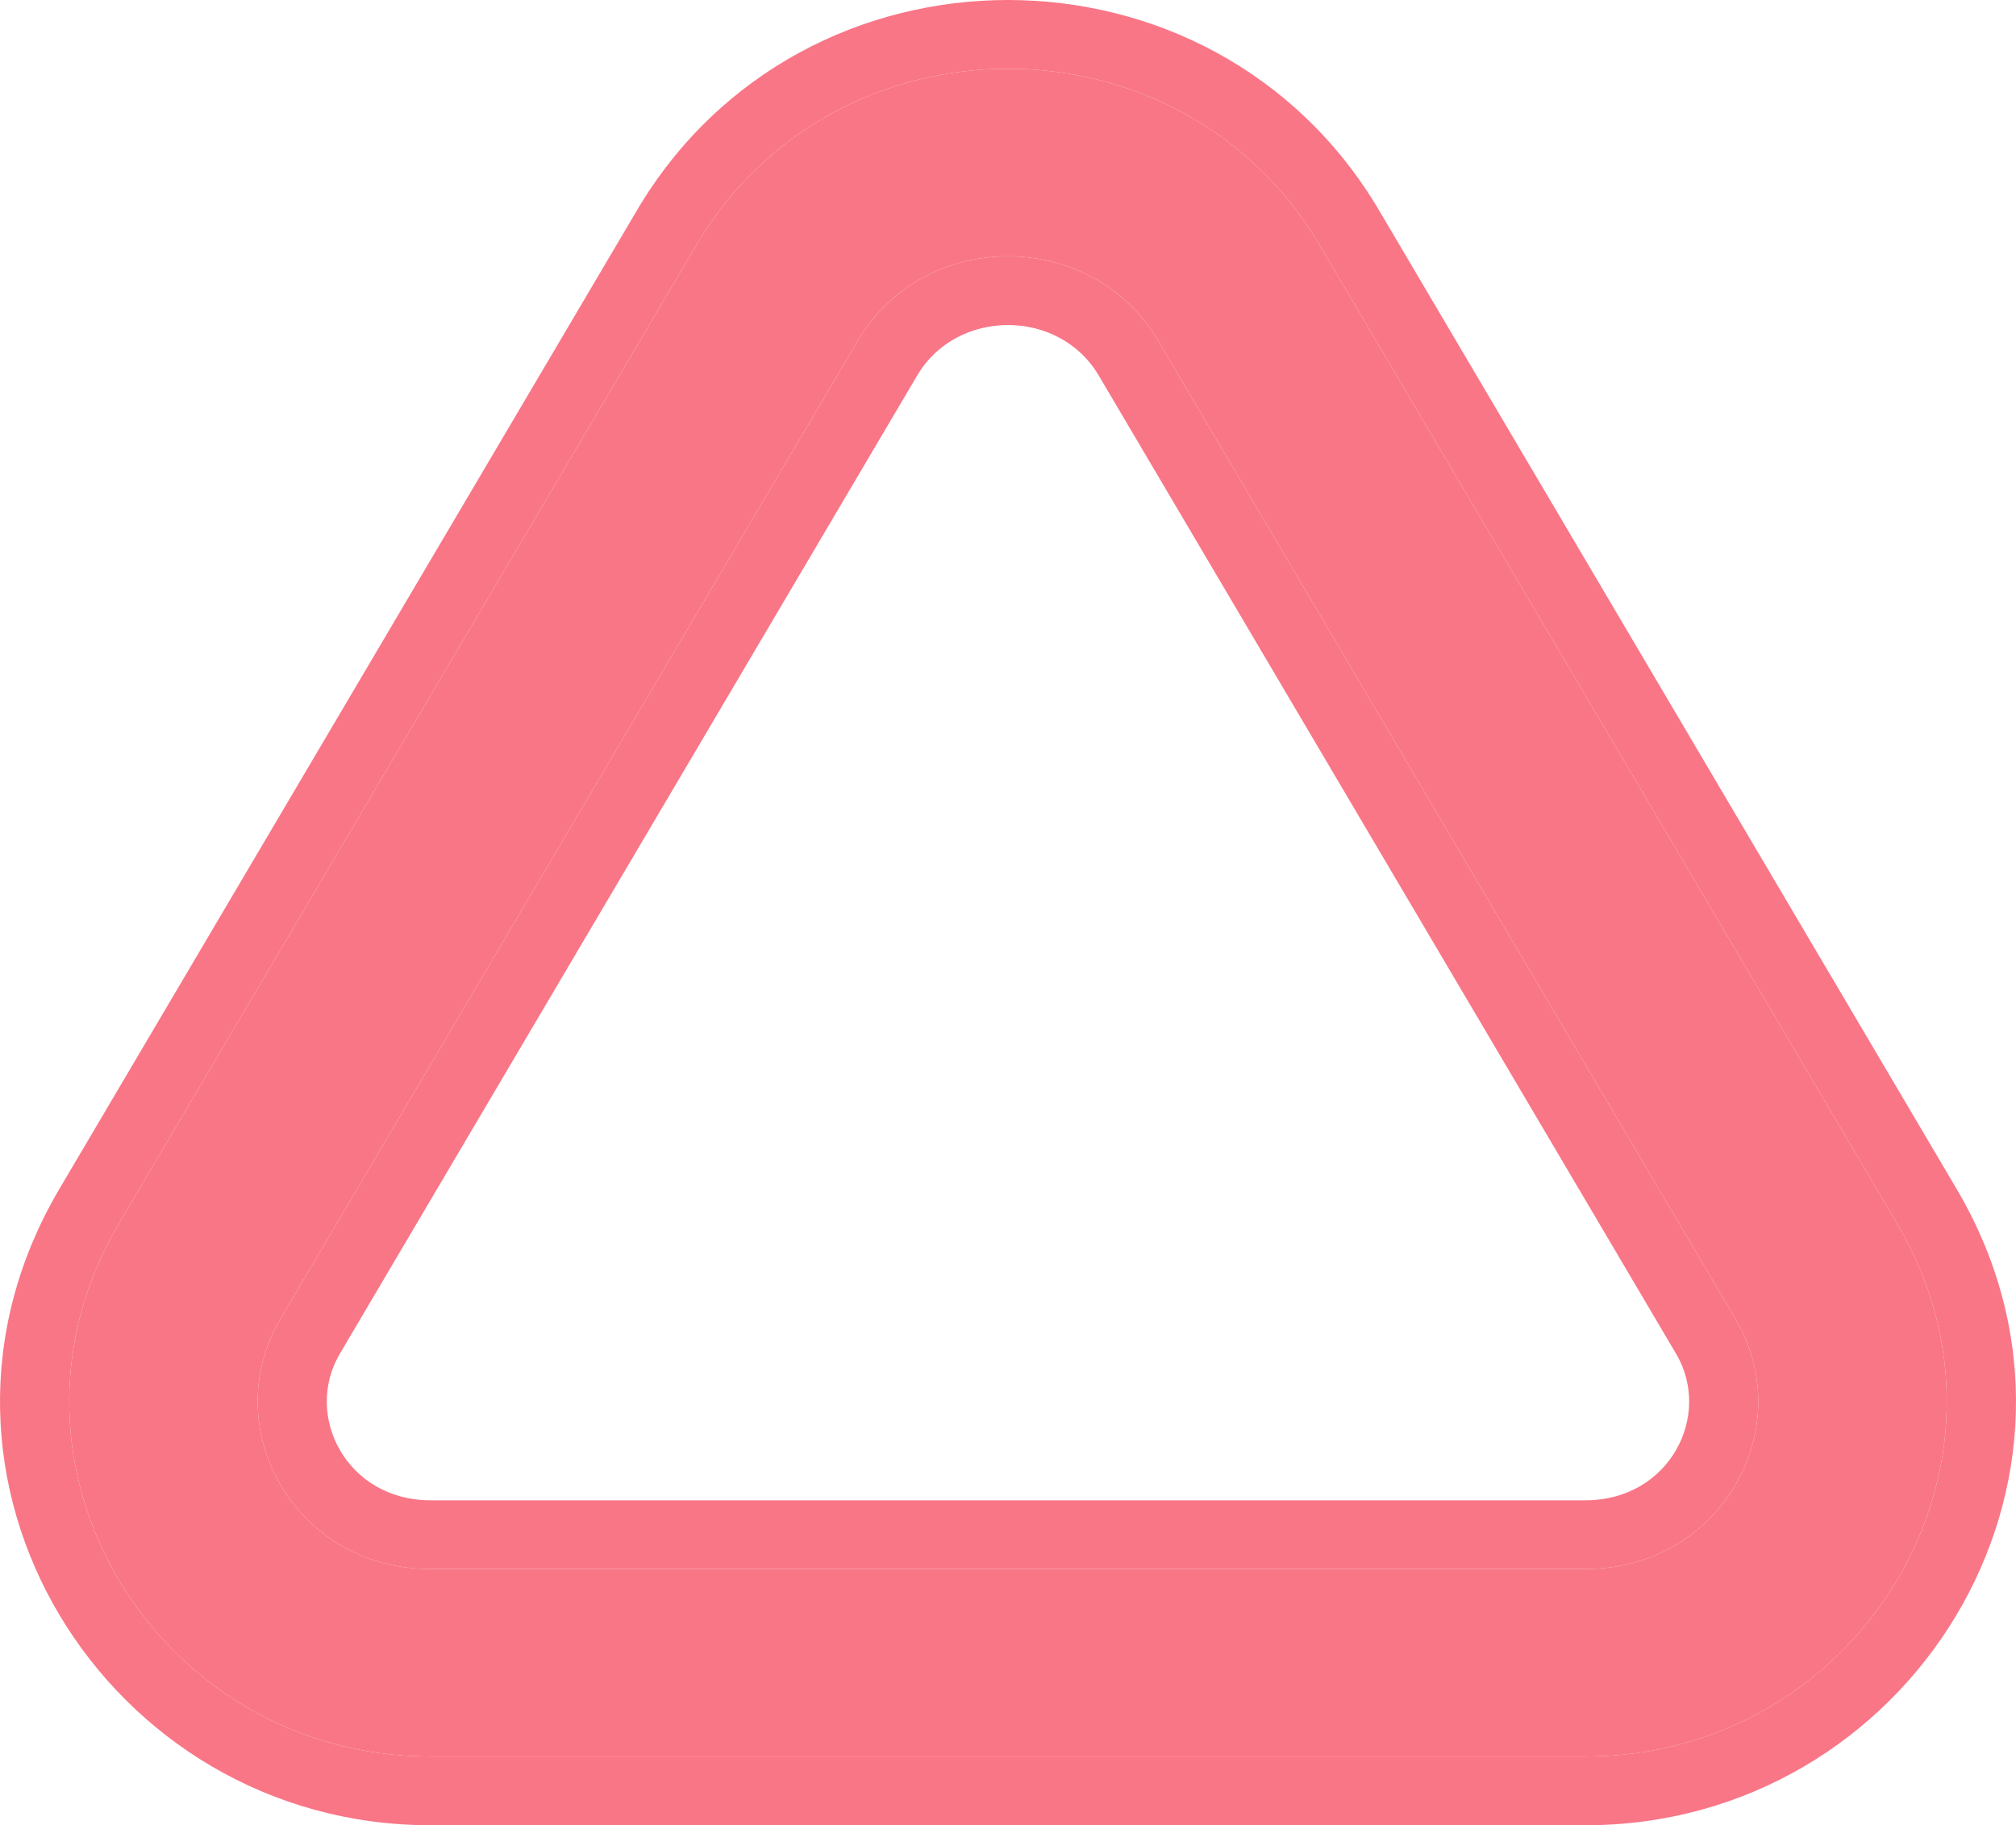
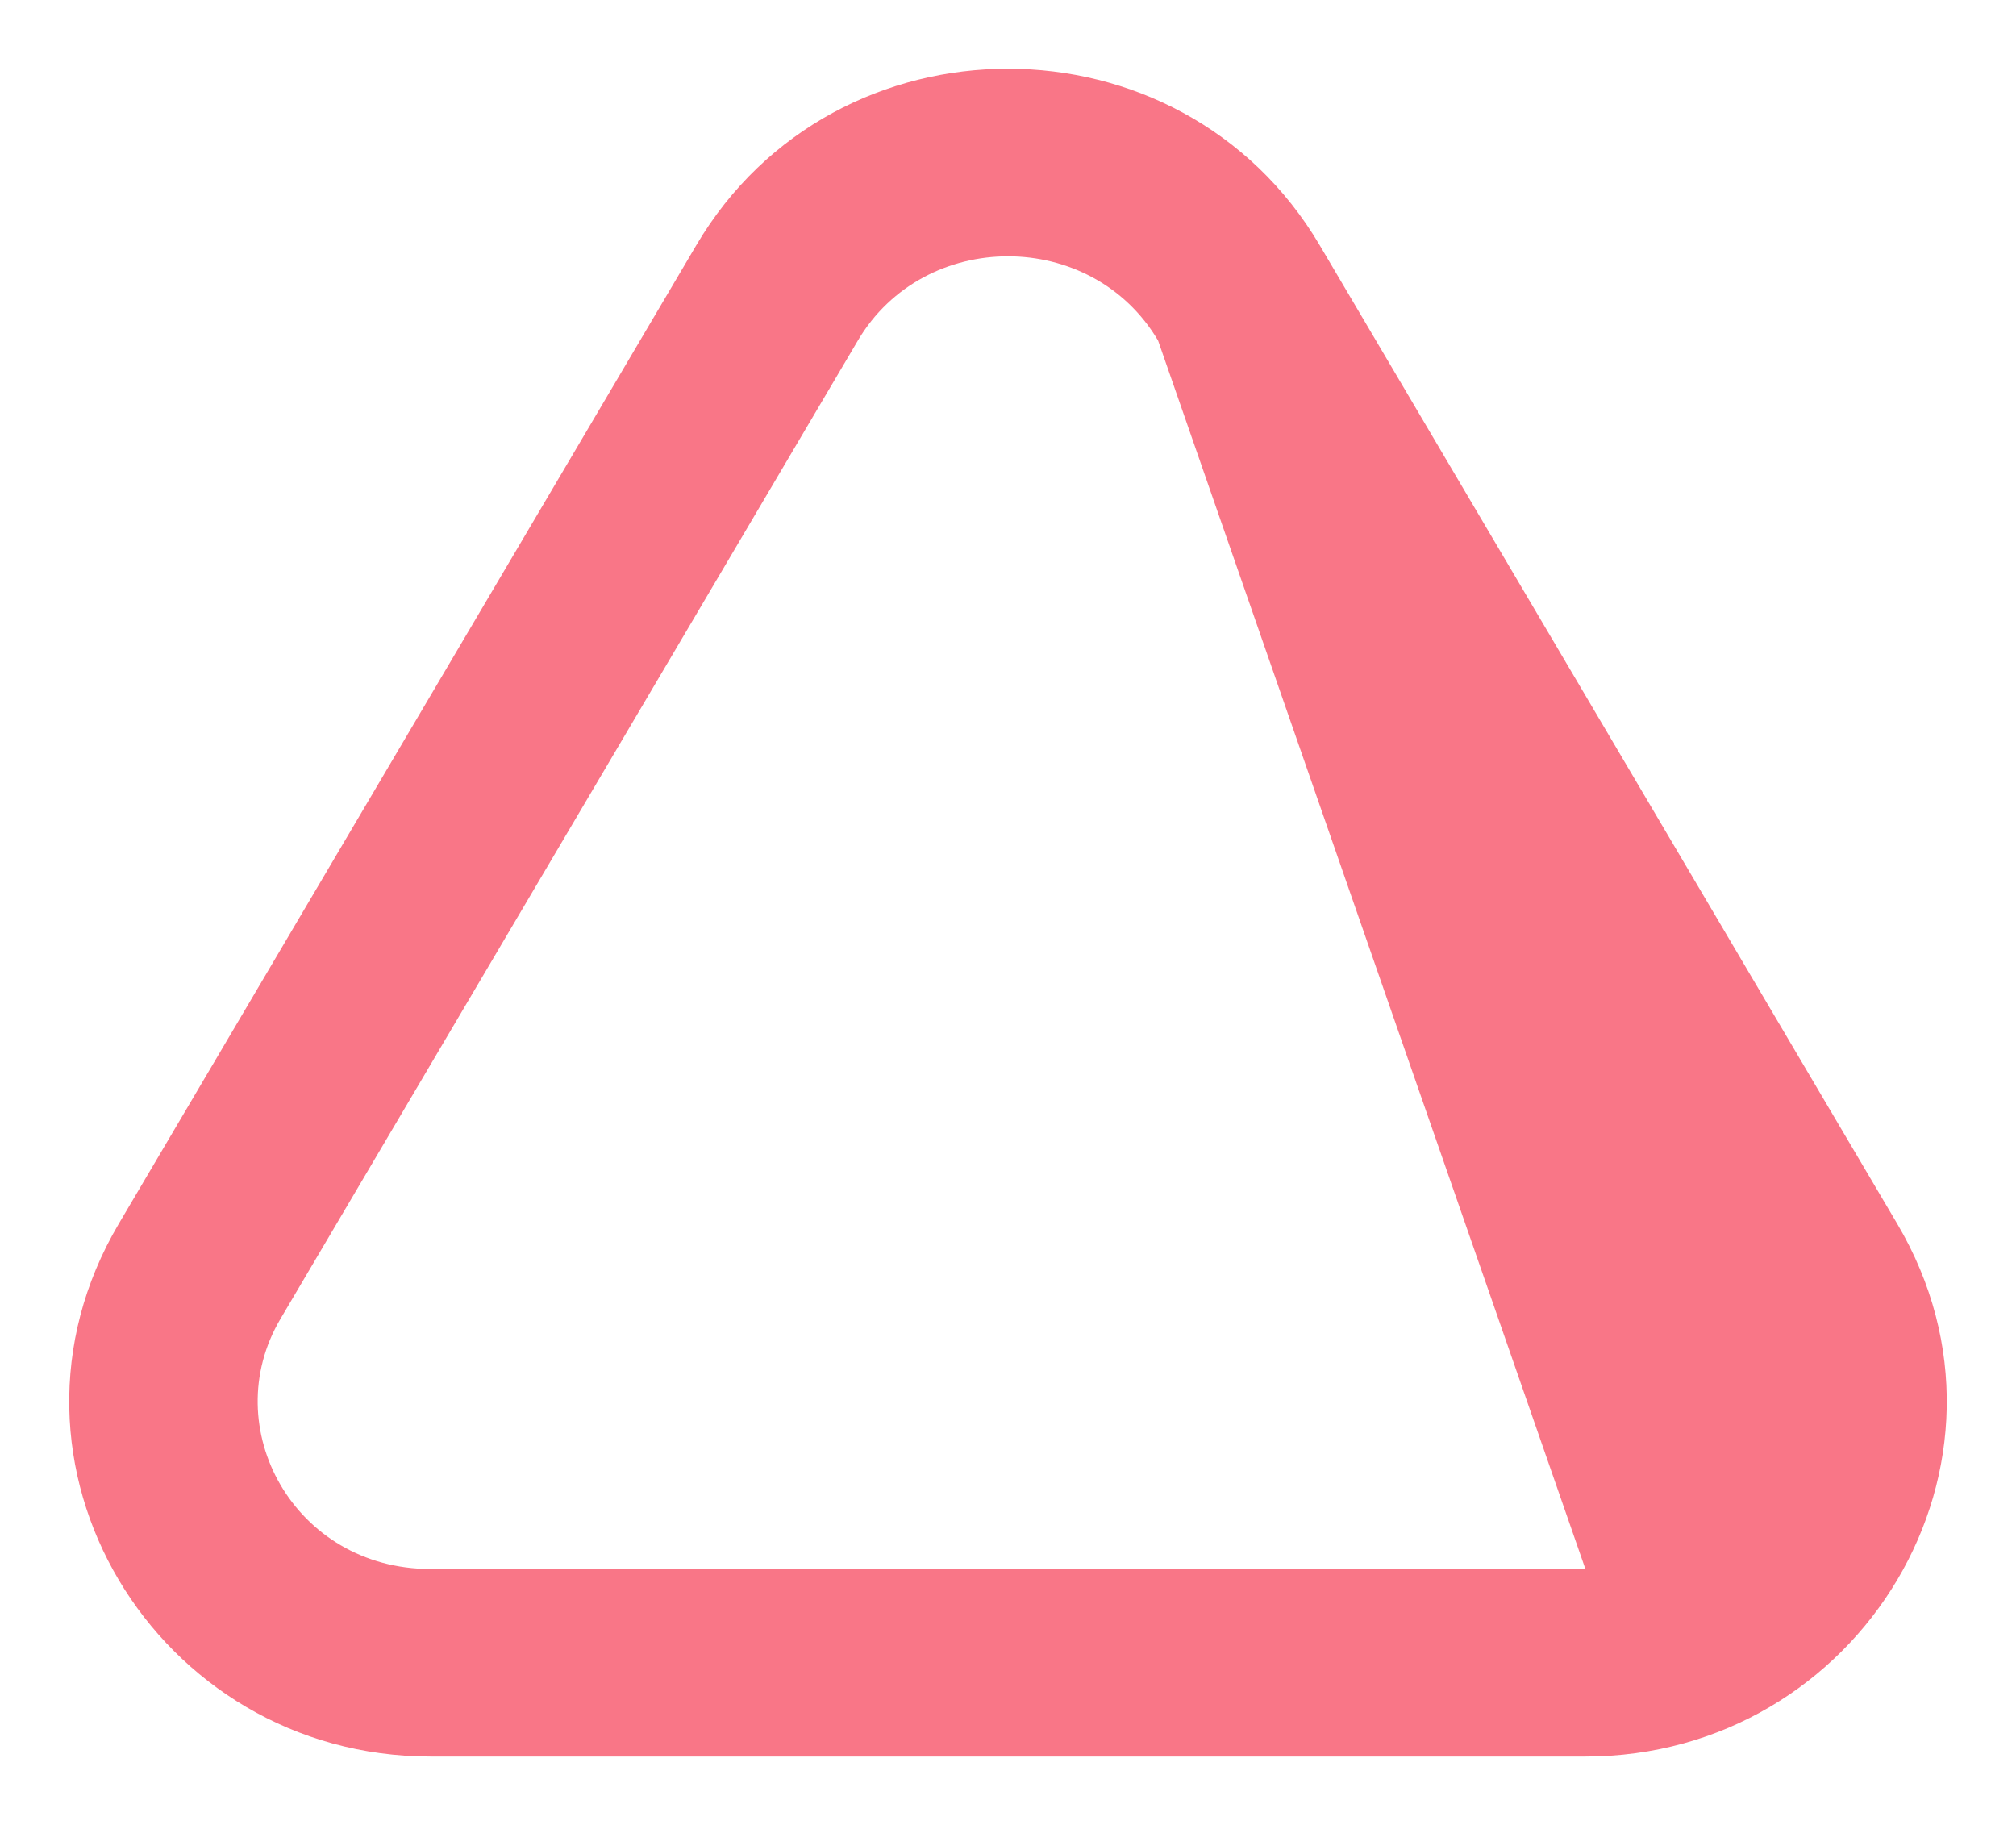
<svg xmlns="http://www.w3.org/2000/svg" fill="none" height="100%" overflow="visible" preserveAspectRatio="none" style="display: block;" viewBox="0 0 169 153" width="100%">
  <g id="Triangle">
-     <path clip-rule="evenodd" d="M58.364 20.566C70.006 0.825 98.987 0.825 110.636 20.566L159.042 102.579C170.891 122.651 155.907 147.24 132.902 147.24H36.09C13.086 147.24 -1.89 122.651 9.958 102.579L58.364 20.566ZM97.083 28.553C91.52 19.129 77.472 19.129 71.91 28.553L23.504 110.566C18.14 119.659 24.677 131.522 36.091 131.522H132.903C144.324 131.522 150.853 119.658 145.489 110.566L97.083 28.553Z" fill="#F97687" fill-rule="evenodd" />
-     <path d="M53.387 17.644C67.263 -5.883 101.732 -5.88 115.614 17.644L164.02 99.657L164.185 99.939C178.114 124 160.03 153 132.903 153H36.09C8.853 153 -9.252 123.77 4.98 99.657L53.387 17.644ZM110.636 20.566C98.987 0.825 70.006 0.825 58.364 20.566L9.958 102.579C-1.89 122.651 13.086 147.24 36.09 147.24H132.902C155.907 147.24 170.891 122.651 159.042 102.579L110.636 20.566ZM71.91 28.553C77.472 19.129 91.52 19.129 97.083 28.553L145.489 110.566C150.853 119.658 144.324 131.522 132.903 131.522H36.091C24.677 131.522 18.14 119.659 23.504 110.566L71.91 28.553ZM92.105 31.475C88.776 25.835 80.217 25.835 76.888 31.475L28.482 113.486L28.483 113.487C25.438 118.648 29.038 125.762 36.091 125.762H132.903C139.961 125.762 143.557 118.65 140.511 113.487L92.105 31.475Z" fill="#F97687" />
+     <path clip-rule="evenodd" d="M58.364 20.566C70.006 0.825 98.987 0.825 110.636 20.566L159.042 102.579C170.891 122.651 155.907 147.24 132.902 147.24H36.09C13.086 147.24 -1.89 122.651 9.958 102.579L58.364 20.566ZM97.083 28.553C91.52 19.129 77.472 19.129 71.91 28.553L23.504 110.566C18.14 119.659 24.677 131.522 36.091 131.522H132.903L97.083 28.553Z" fill="#F97687" fill-rule="evenodd" />
  </g>
</svg>